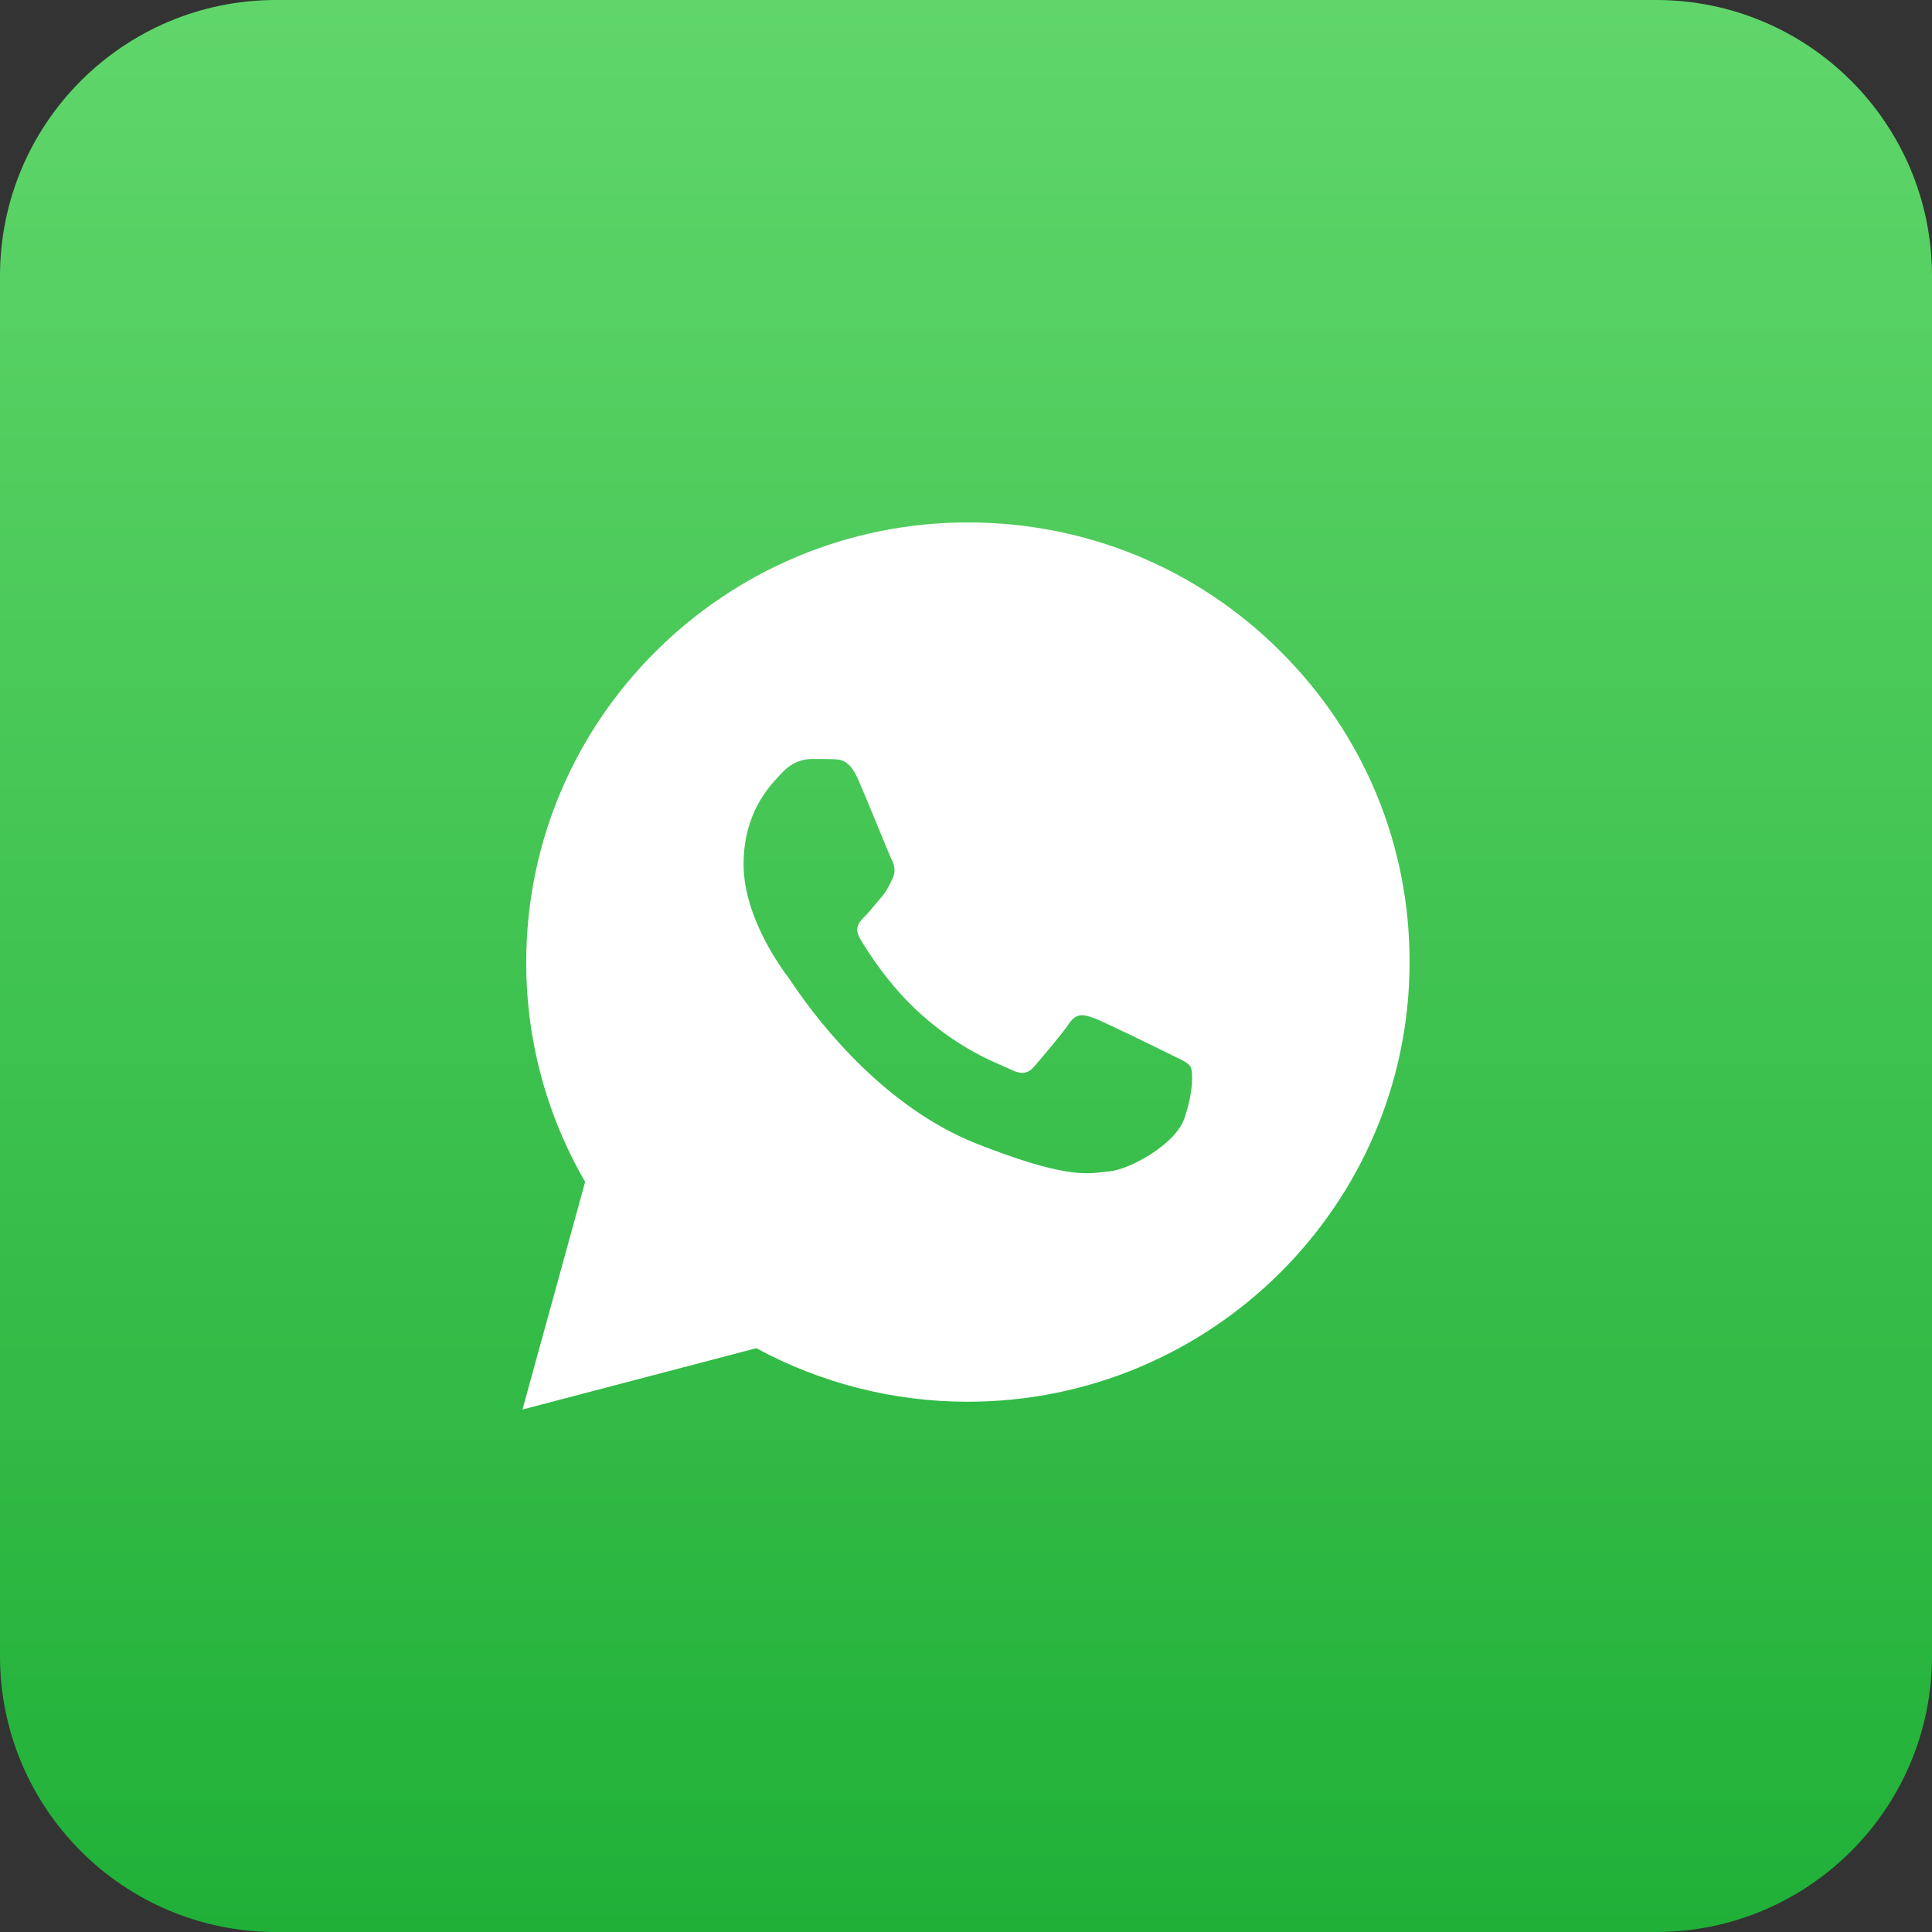
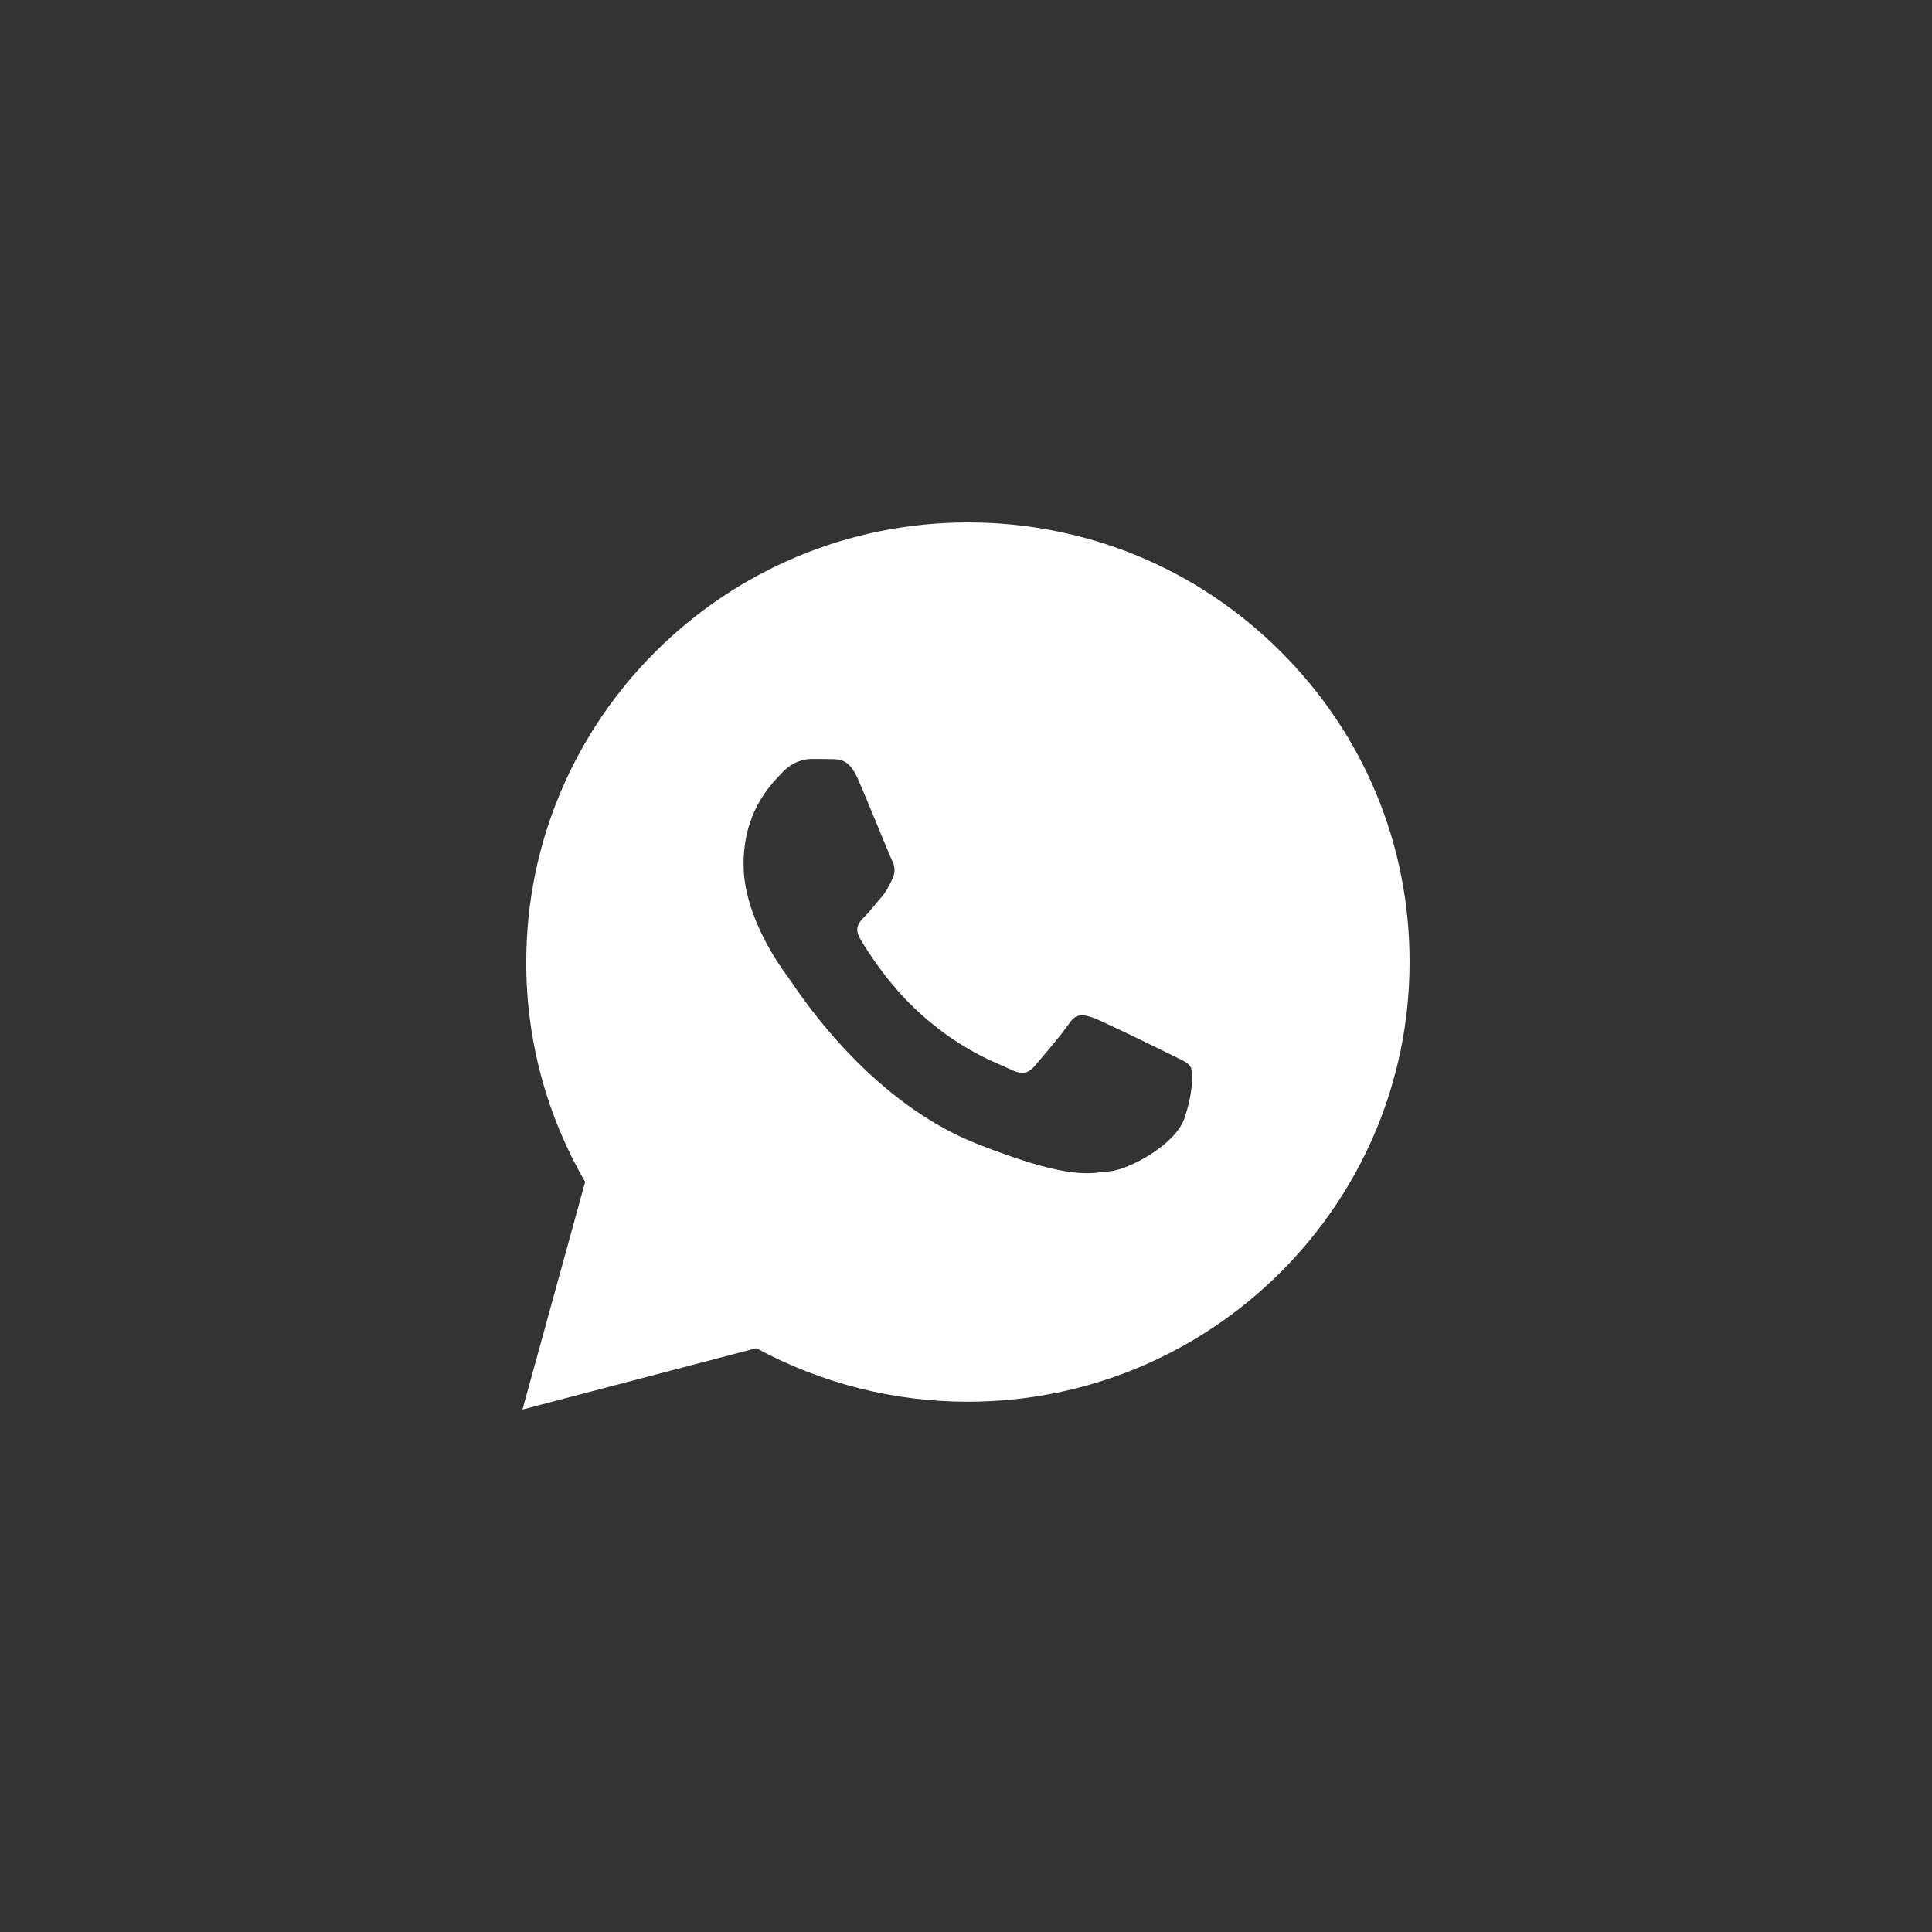
<svg xmlns="http://www.w3.org/2000/svg" width="56" height="56" viewBox="0 0 56 56" fill="none">
  <rect x="0" y="0" width="56" height="56" fill="#333333" stroke="none" />
-   <path d="M0 8C0 3.582 3.582 0 8 0H48C52.418 0 56 3.582 56 8V48C56 52.418 52.418 56 48 56H8C3.582 56 0 52.418 0 48V8Z" fill="url(#paint0_linear_7603_97532)" />
  <path fill-rule="evenodd" clip-rule="evenodd" d="M16.961 34.257L15.144 40.856L21.922 39.078C23.794 40.093 25.901 40.63 28.043 40.63H28.049C35.11 40.63 40.857 34.917 40.857 27.89C40.863 24.486 39.531 21.284 37.112 18.877C34.699 16.469 31.482 15.143 28.055 15.143C21.001 15.143 15.254 20.857 15.254 27.884C15.248 30.126 15.837 32.32 16.961 34.257ZM24.137 22.005C24.365 22.011 24.616 22.024 24.856 22.555C25.009 22.897 25.264 23.518 25.478 24.039C25.657 24.477 25.808 24.844 25.844 24.914C25.924 25.073 25.973 25.256 25.869 25.47C25.857 25.495 25.845 25.519 25.834 25.543C25.75 25.716 25.69 25.84 25.55 26.002C25.492 26.068 25.432 26.14 25.372 26.213C25.266 26.341 25.161 26.468 25.071 26.558C24.911 26.716 24.745 26.888 24.929 27.205C25.114 27.523 25.758 28.568 26.71 29.411C27.733 30.322 28.623 30.706 29.073 30.9C29.16 30.938 29.231 30.968 29.282 30.994C29.602 31.153 29.792 31.128 29.976 30.915C30.16 30.701 30.774 29.986 30.989 29.668C31.198 29.35 31.413 29.405 31.708 29.509C32.002 29.619 33.574 30.389 33.894 30.548C33.956 30.579 34.015 30.607 34.07 30.634C34.292 30.74 34.443 30.813 34.508 30.921C34.587 31.055 34.587 31.691 34.323 32.436C34.053 33.181 32.745 33.897 32.162 33.952C32.106 33.957 32.051 33.964 31.994 33.97C31.453 34.036 30.768 34.119 28.325 33.157C25.315 31.974 23.328 29.037 22.926 28.443C22.894 28.396 22.872 28.364 22.86 28.348L22.854 28.339C22.671 28.094 21.553 26.598 21.553 25.054C21.553 23.578 22.28 22.809 22.612 22.458C22.633 22.436 22.652 22.415 22.67 22.396C22.965 22.078 23.308 21.999 23.523 21.999C23.738 21.999 23.953 21.999 24.137 22.005Z" fill="white" />
  <defs>
    <linearGradient id="paint0_linear_7603_97532" x1="27.998" y1="55.997" x2="27.998" y2="-0.002" gradientUnits="userSpaceOnUse">
      <stop stop-color="#20B038" />
      <stop offset="1" stop-color="#60D66A" />
    </linearGradient>
  </defs>
</svg>